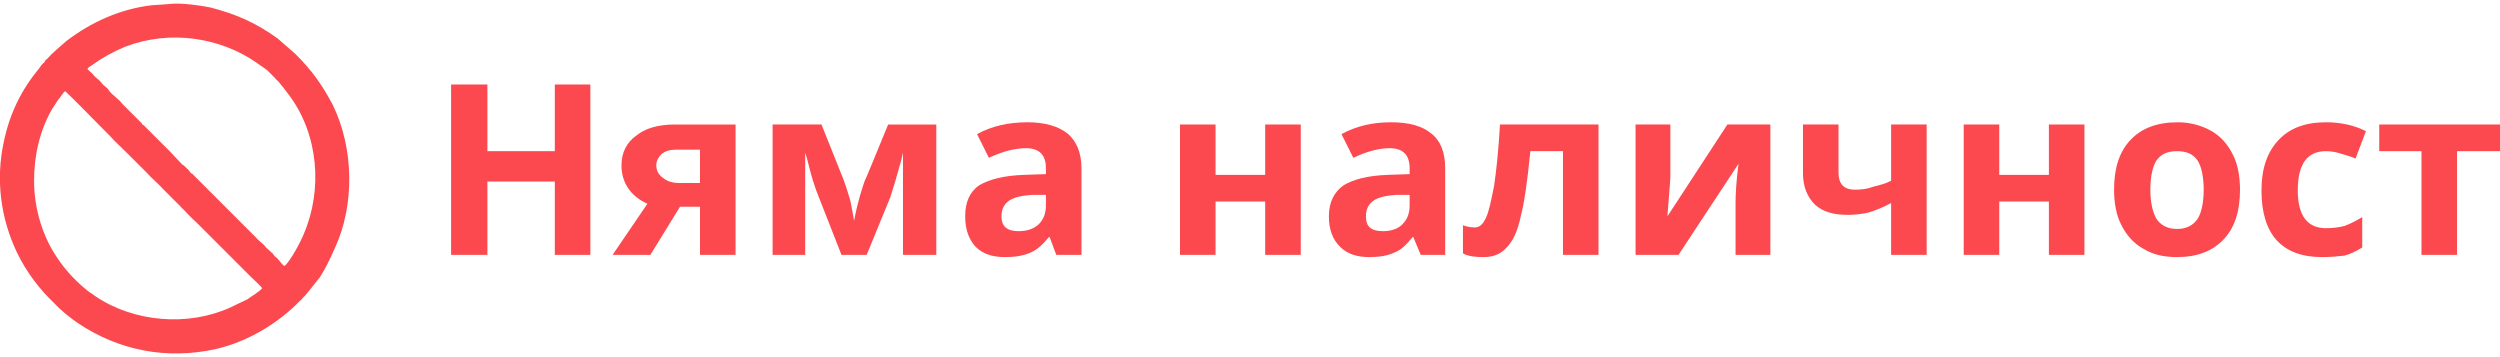
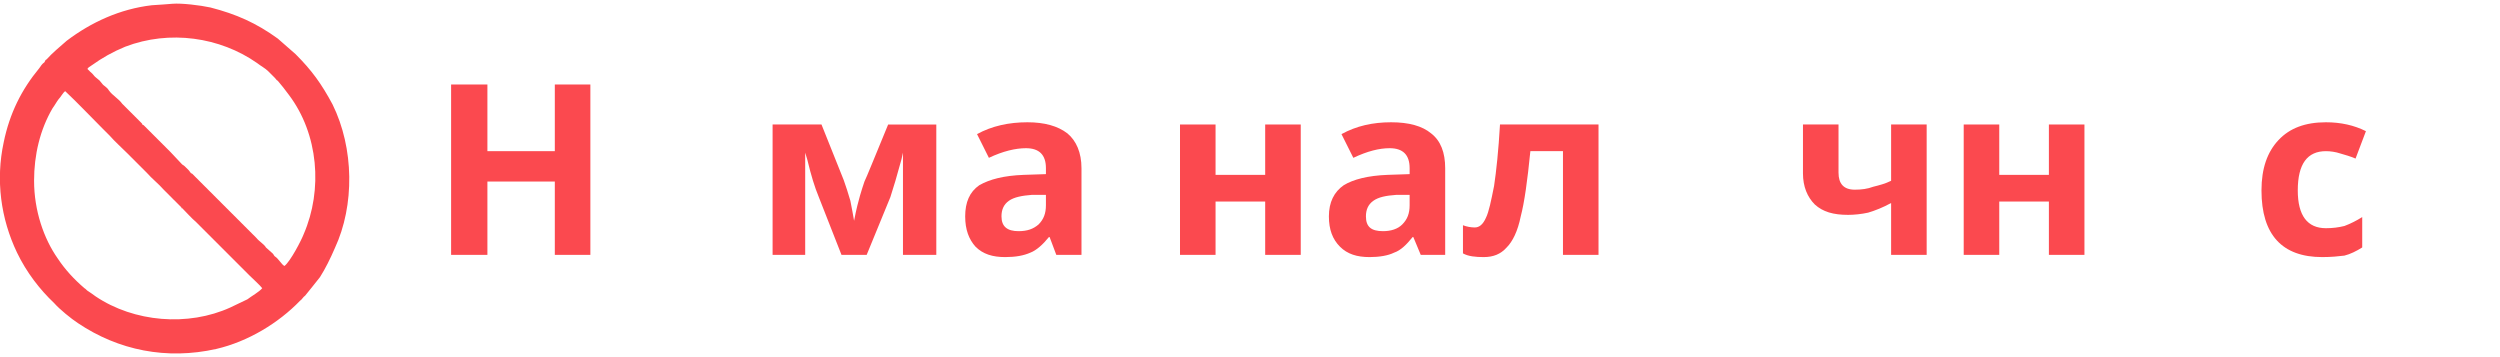
<svg xmlns="http://www.w3.org/2000/svg" xml:space="preserve" width="154px" height="22px" version="1.1" shape-rendering="geometricPrecision" text-rendering="geometricPrecision" image-rendering="optimizeQuality" fill-rule="evenodd" clip-rule="evenodd" viewBox="0 0 33750 4720">
  <g id="Layer_x0020_1">
    <polygon fill="#FB494F" fill-rule="nonzero" points="7970,3390 7490,3390 7490,2400 6580,2400 6580,3390 6090,3390 6090,1090 6580,1090 6580,1990 7490,1990 7490,1090 7970,1090 " />
-     <path id="_1" fill="#FB494F" fill-rule="nonzero" d="M8780 3390l-510 0 470 -690c-110,-50 -200,-120 -260,-210 -60,-90 -90,-190 -90,-310 0,-170 70,-310 200,-400 120,-100 300,-150 520,-150l820 0 0 1760 -480 0 0 -650 -270 0 -400 650zm80 -1210c0,70 30,130 90,170 60,50 130,70 230,70l270 0 0 -450 -330 0c-80,0 -140,20 -190,60 -40,40 -70,90 -70,150z" />
    <path id="_2" fill="#FB494F" fill-rule="nonzero" d="M12640 3390l-450 0 0 -1380 -20 90c-60,220 -110,390 -150,510l-320 780 -340 0 -310 -790c-50,-120 -100,-280 -150,-490l-30 -100 0 1380 -440 0 0 -1760 660 0 300 750c30,80 60,180 90,280 20,110 40,200 50,270 30,-160 60,-270 80,-340 20,-70 40,-130 60,-190 30,-60 130,-310 320,-770l650 0 0 1760z" />
    <path id="_3" fill="#FB494F" fill-rule="nonzero" d="M14260 3390l-90 -240 -10 0c-80,100 -170,180 -250,210 -90,40 -200,60 -340,60 -170,0 -300,-40 -400,-140 -90,-100 -140,-230 -140,-410 0,-190 60,-330 190,-420 140,-80 330,-130 600,-140l300 -10 0 -80c0,-180 -90,-270 -270,-270 -140,0 -310,40 -500,130l-160 -320c200,-110 430,-160 680,-160 230,0 410,50 540,150 120,100 190,260 190,470l0 1170 -340 0zm-140 -810l-190 0c-130,10 -240,30 -310,80 -70,50 -100,120 -100,210 0,140 80,200 230,200 120,0 200,-30 270,-90 70,-70 100,-150 100,-260l0 -140z" />
    <polygon id="_4" fill="#FB494F" fill-rule="nonzero" points="16410,1630 16410,2310 17080,2310 17080,1630 17560,1630 17560,3390 17080,3390 17080,2670 16410,2670 16410,3390 15930,3390 15930,1630 " />
    <path id="_5" fill="#FB494F" fill-rule="nonzero" d="M19180 3390l-100 -240 -10 0c-80,100 -160,180 -250,210 -80,40 -200,60 -330,60 -170,0 -300,-40 -400,-140 -100,-100 -150,-230 -150,-410 0,-190 70,-330 200,-420 130,-80 330,-130 590,-140l300 -10 0 -80c0,-180 -90,-270 -270,-270 -140,0 -300,40 -490,130l-160 -320c200,-110 420,-160 670,-160 240,0 420,50 540,150 130,100 190,260 190,470l0 1170 -330 0zm-150 -810l-180 0c-140,10 -240,30 -310,80 -70,50 -100,120 -100,210 0,140 70,200 230,200 110,0 200,-30 260,-90 70,-70 100,-150 100,-260l0 -140z" />
    <path id="_6" fill="#FB494F" fill-rule="nonzero" d="M21580 3390l-480 0 0 -1400 -440 0c-40,400 -80,690 -130,880 -40,200 -110,340 -190,420 -80,90 -180,130 -310,130 -110,0 -210,-10 -280,-50l0 -380c50,20 110,30 160,30 60,0 110,-40 150,-130 40,-80 70,-230 110,-430 30,-200 60,-480 80,-830l1330 0 0 1760z" />
-     <path id="_7" fill="#FB494F" fill-rule="nonzero" d="M22550 1630l0 700c0,70 -20,250 -40,540l810 -1240 580 0 0 1760 -470 0 0 -700c0,-120 10,-300 40,-530l-810 1230 -580 0 0 -1760 470 0z" />
    <path id="_8" fill="#FB494F" fill-rule="nonzero" d="M24820 1630l0 650c0,150 70,230 220,230 90,0 170,-10 250,-40 80,-20 160,-40 240,-80l0 -760 480 0 0 1760 -480 0 0 -700c-110,60 -210,100 -310,130 -90,20 -190,30 -270,30 -200,0 -340,-40 -450,-140 -100,-100 -160,-240 -160,-420l0 -660 480 0z" />
    <polygon id="_9" fill="#FB494F" fill-rule="nonzero" points="26990,1630 26990,2310 27660,2310 27660,1630 28140,1630 28140,3390 27660,3390 27660,2670 26990,2670 26990,3390 26510,3390 26510,1630 " />
-     <path id="_10" fill="#FB494F" fill-rule="nonzero" d="M29030 2510c0,170 30,300 80,390 60,90 150,140 280,140 130,0 220,-50 280,-140 50,-80 80,-220 80,-390 0,-170 -30,-310 -80,-390 -60,-90 -150,-130 -280,-130 -130,0 -220,40 -280,130 -50,80 -80,210 -80,390zm1210 0c0,290 -70,510 -220,670 -150,160 -360,240 -630,240 -170,0 -320,-30 -450,-110 -130,-70 -230,-180 -300,-320 -70,-130 -100,-300 -100,-480 0,-290 70,-510 220,-670 150,-160 360,-240 640,-240 160,0 310,40 440,110 130,70 230,180 300,320 70,130 100,300 100,480z" />
    <path id="_11" fill="#FB494F" fill-rule="nonzero" d="M31350 3420c-540,0 -820,-300 -820,-900 0,-300 80,-520 230,-680 150,-160 360,-240 640,-240 200,0 380,40 540,120l-140 370c-70,-30 -140,-50 -210,-70 -60,-20 -130,-30 -190,-30 -250,0 -380,170 -380,530 0,340 130,510 380,510 90,0 170,-10 250,-30 80,-30 160,-70 240,-120l0 410c-80,50 -160,90 -240,110 -80,10 -180,20 -300,20z" />
-     <polygon id="_12" fill="#FB494F" fill-rule="nonzero" points="33750,1630 33750,1990 33170,1990 33170,3390 32690,3390 32690,1990 32120,1990 32120,1630 " />
    <path fill="#FB494F" d="M460 2390c0,-350 80,-690 250,-980 30,-40 50,-80 80,-120 30,-30 60,-90 90,-110 170,160 330,330 500,500l80 80c10,10 10,10 20,20 70,80 160,160 240,240l240 240c10,10 10,10 20,20 70,80 160,150 230,230l120 120c10,10 0,10 10,10l50 50c0,0 10,10 10,10l50 50c0,0 0,0 0,10 10,0 10,0 10,0 60,60 120,130 190,190l10 10c0,0 0,0 0,0l550 550c50,50 110,110 160,160 30,30 150,140 170,170 -40,50 -150,110 -200,150 -80,40 -150,70 -230,110 -570,260 -1300,200 -1820,-150 -40,-30 -70,-50 -100,-70 -20,-10 -30,-30 -50,-40 -140,-120 -260,-250 -360,-400 -190,-270 -320,-650 -320,-1050zm720 -1510c10,-20 30,-30 60,-50 140,-100 280,-180 450,-250 600,-230 1280,-130 1780,220 50,40 110,70 150,110l90 90c20,20 20,30 40,40 50,60 100,120 150,190 400,530 460,1280 200,1880 -30,80 -180,370 -260,430 -40,-20 -80,-100 -130,-130 -20,-20 -10,-20 -30,-40 -30,-30 -60,-50 -90,-80 -20,-40 -90,-80 -130,-130 -10,-10 0,0 -10,-10l-340 -340c-10,-10 -10,-10 -20,-20l-180 -180c0,0 0,0 0,0l-320 -320c0,0 0,0 -10,0l-30 -40c0,0 0,0 0,0l-40 -40c-20,-20 -30,-30 -50,-40l-160 -170c0,0 -10,-10 -10,-10l-350 -350c0,0 0,0 0,0 0,0 0,0 0,0l-20 -10c0,-10 0,-10 -10,-20l-90 -90c-10,-10 -10,-10 -20,-20l-150 -150c-50,-70 -130,-110 -180,-180 -30,-50 -70,-60 -90,-90 -40,-50 -30,-40 -80,-80 -30,-20 -40,-50 -80,-80 -20,-20 -20,-20 -40,-40zm1150 -880c-100,10 -150,10 -280,20 -430,50 -820,230 -1150,480 -80,70 -200,170 -270,250 -20,10 -20,20 -30,40 -30,20 -50,50 -70,80 -240,290 -400,610 -480,1000 -110,510 -40,1030 180,1490 130,270 310,500 500,680 80,90 230,210 320,270 550,370 1200,500 1870,350 430,-100 840,-350 1130,-650 30,-20 40,-50 70,-70 40,-50 170,-210 200,-250 70,-110 140,-250 200,-390 270,-580 260,-1350 -30,-1940 -150,-280 -280,-460 -500,-680l-240 -210c-290,-210 -560,-330 -910,-420 -140,-30 -390,-60 -510,-50z" />
  </g>
</svg>